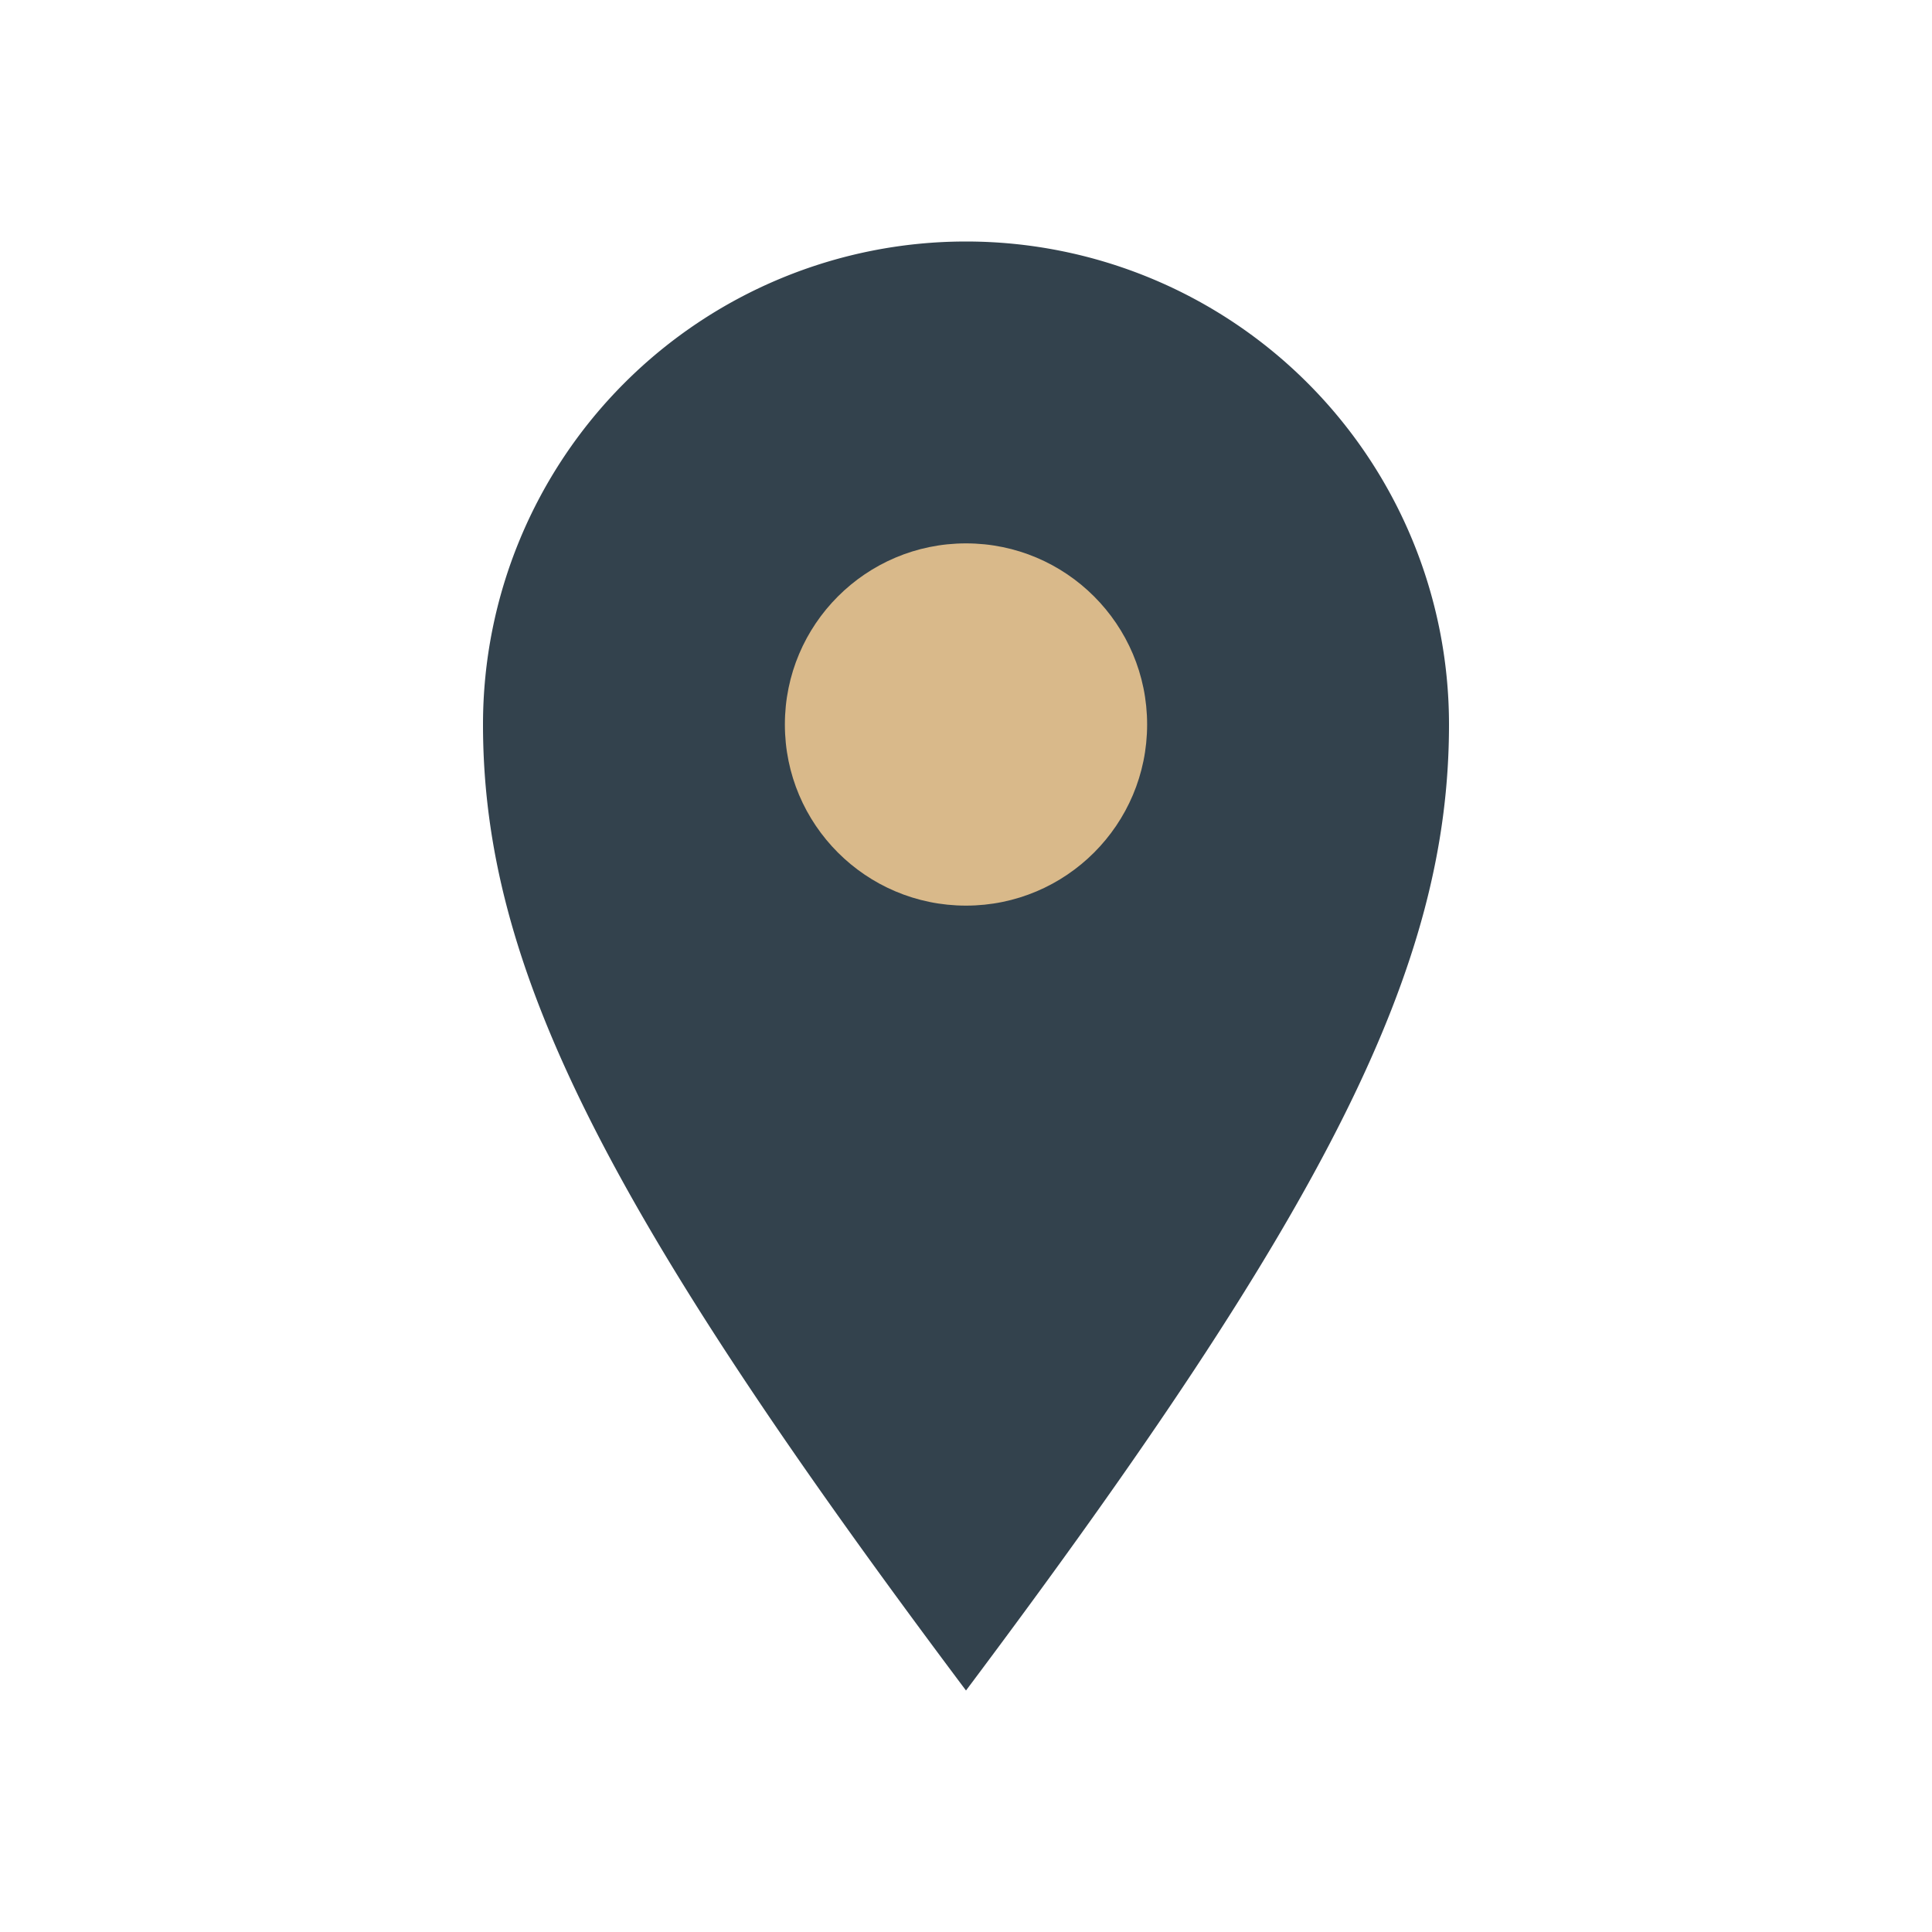
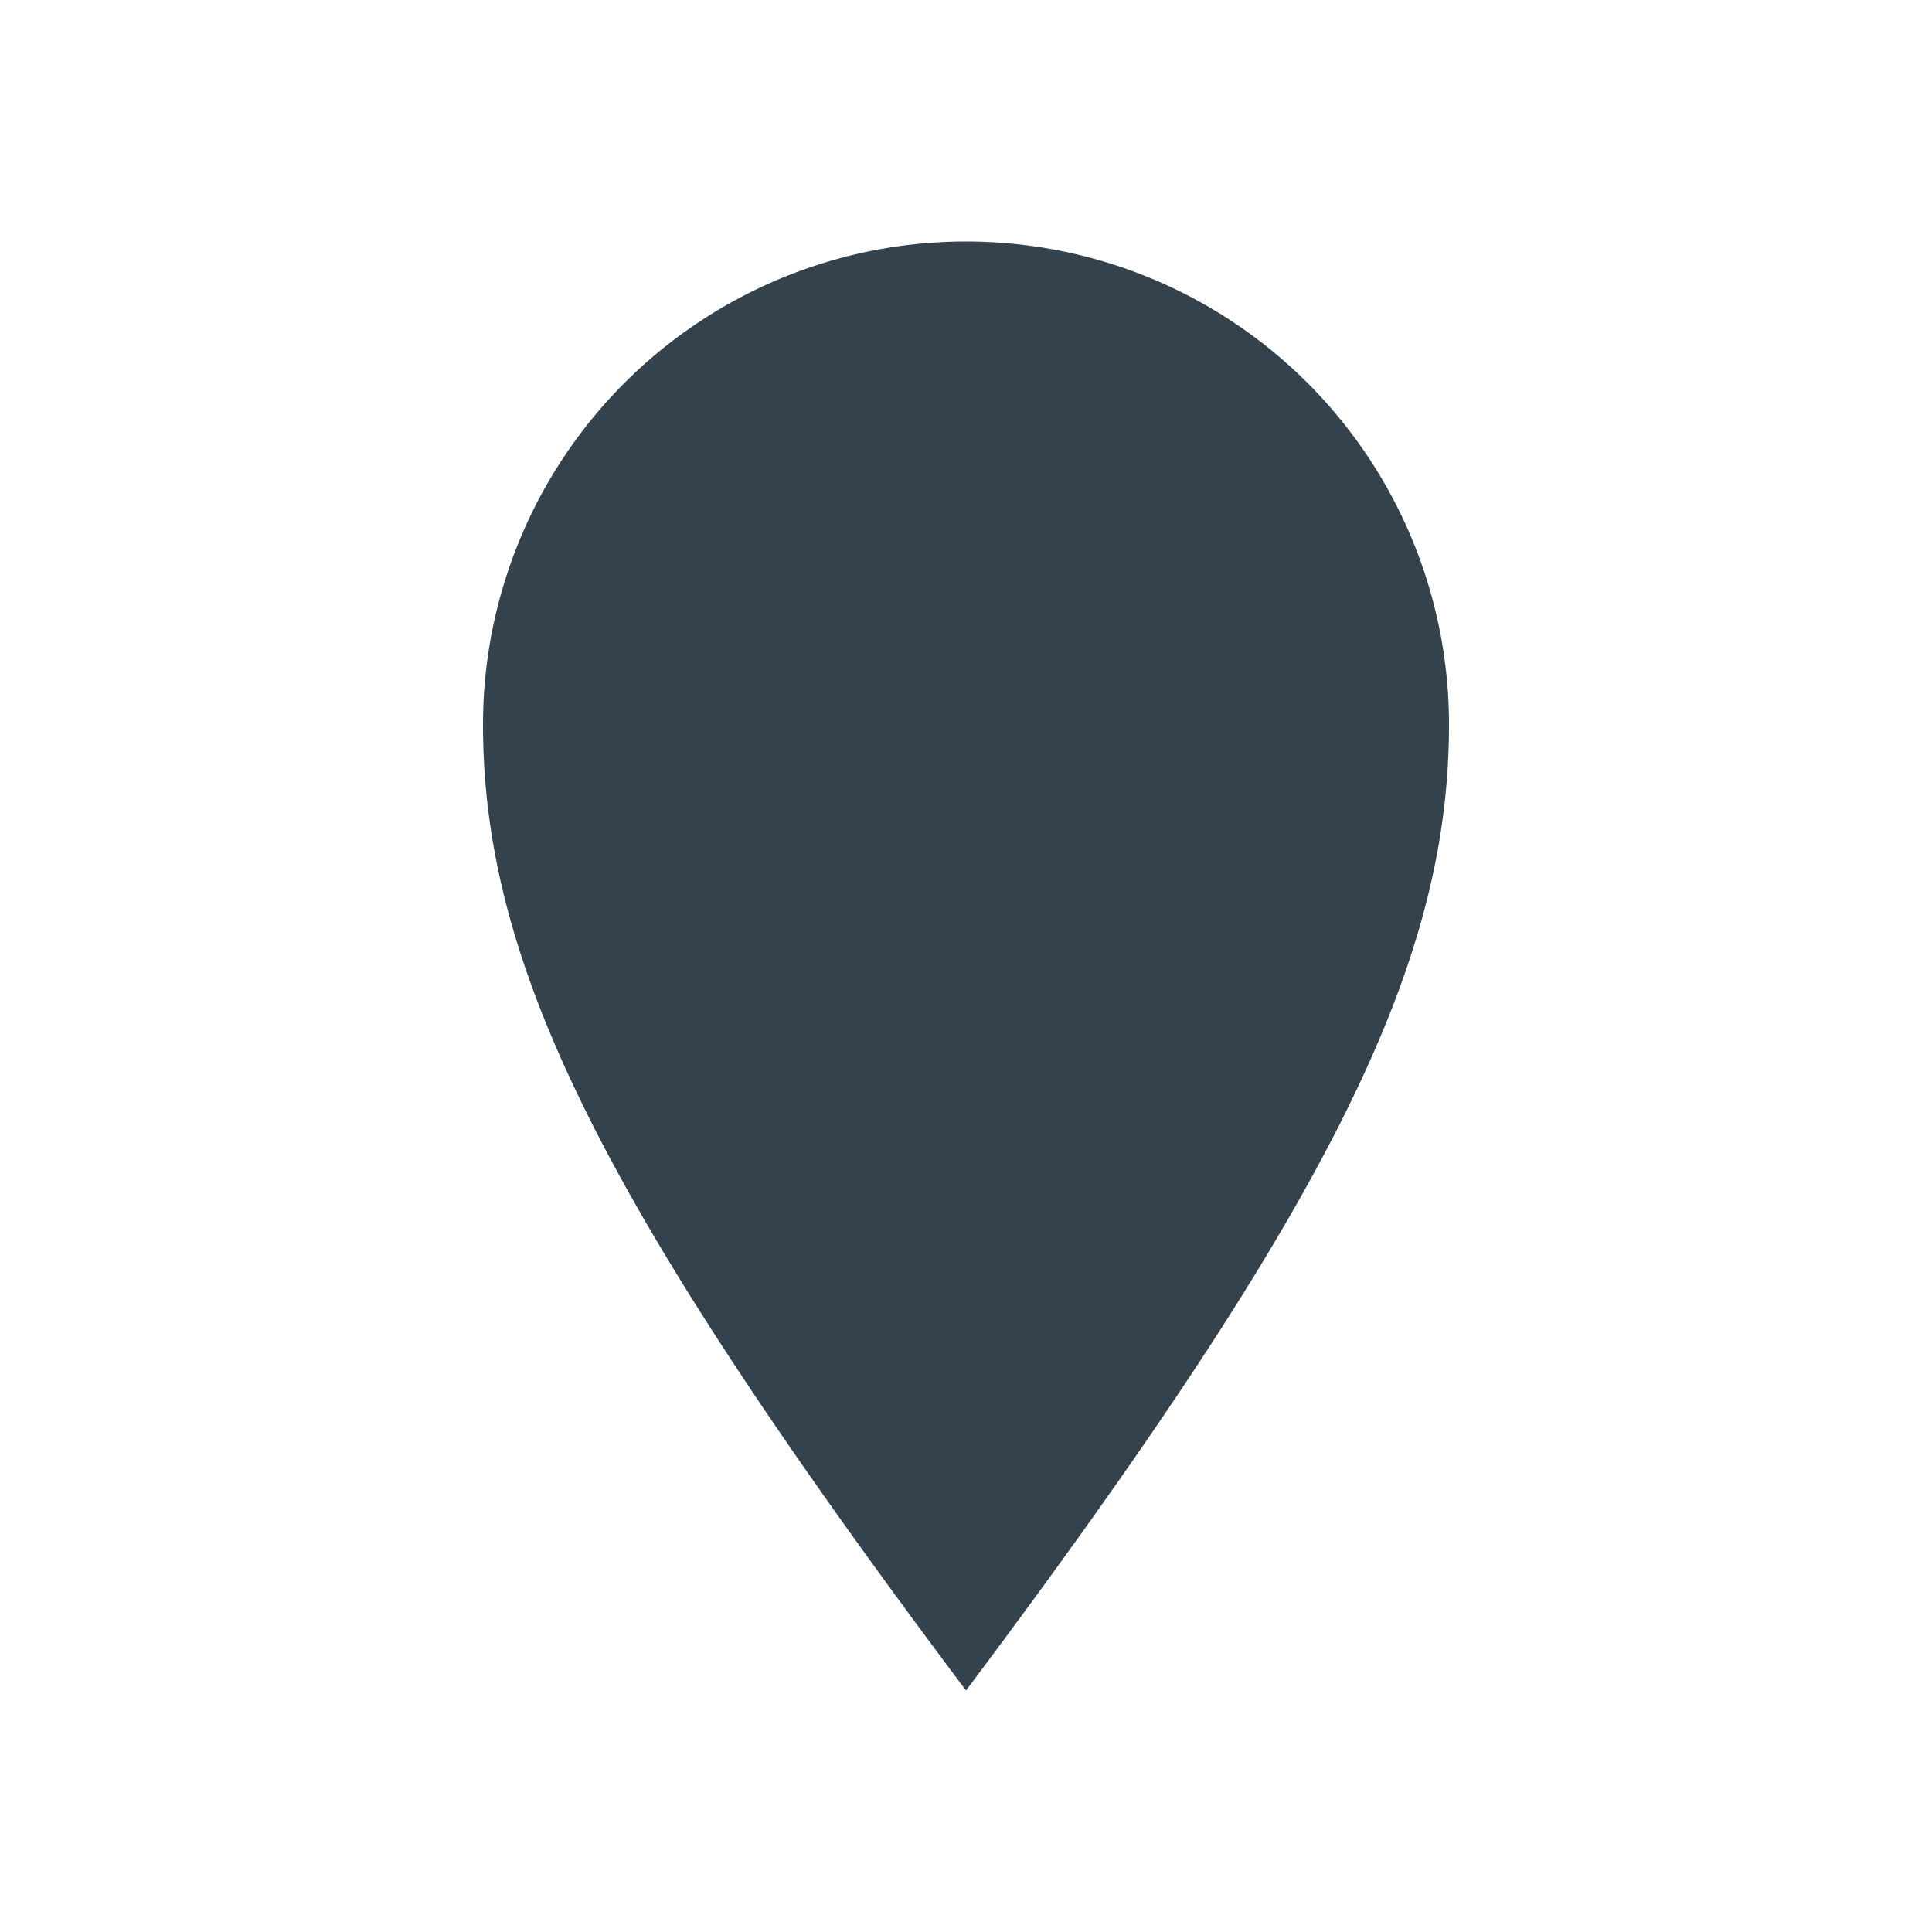
<svg xmlns="http://www.w3.org/2000/svg" width="32" height="32" viewBox="0 0 32 32">
  <path d="M16 28c-6-8-8-12-8-16a8 8 0 1 1 16 0c0 4-2 8-8 16z" fill="#33424D" />
-   <circle cx="16" cy="12" r="3" fill="#D9B98A" />
</svg>